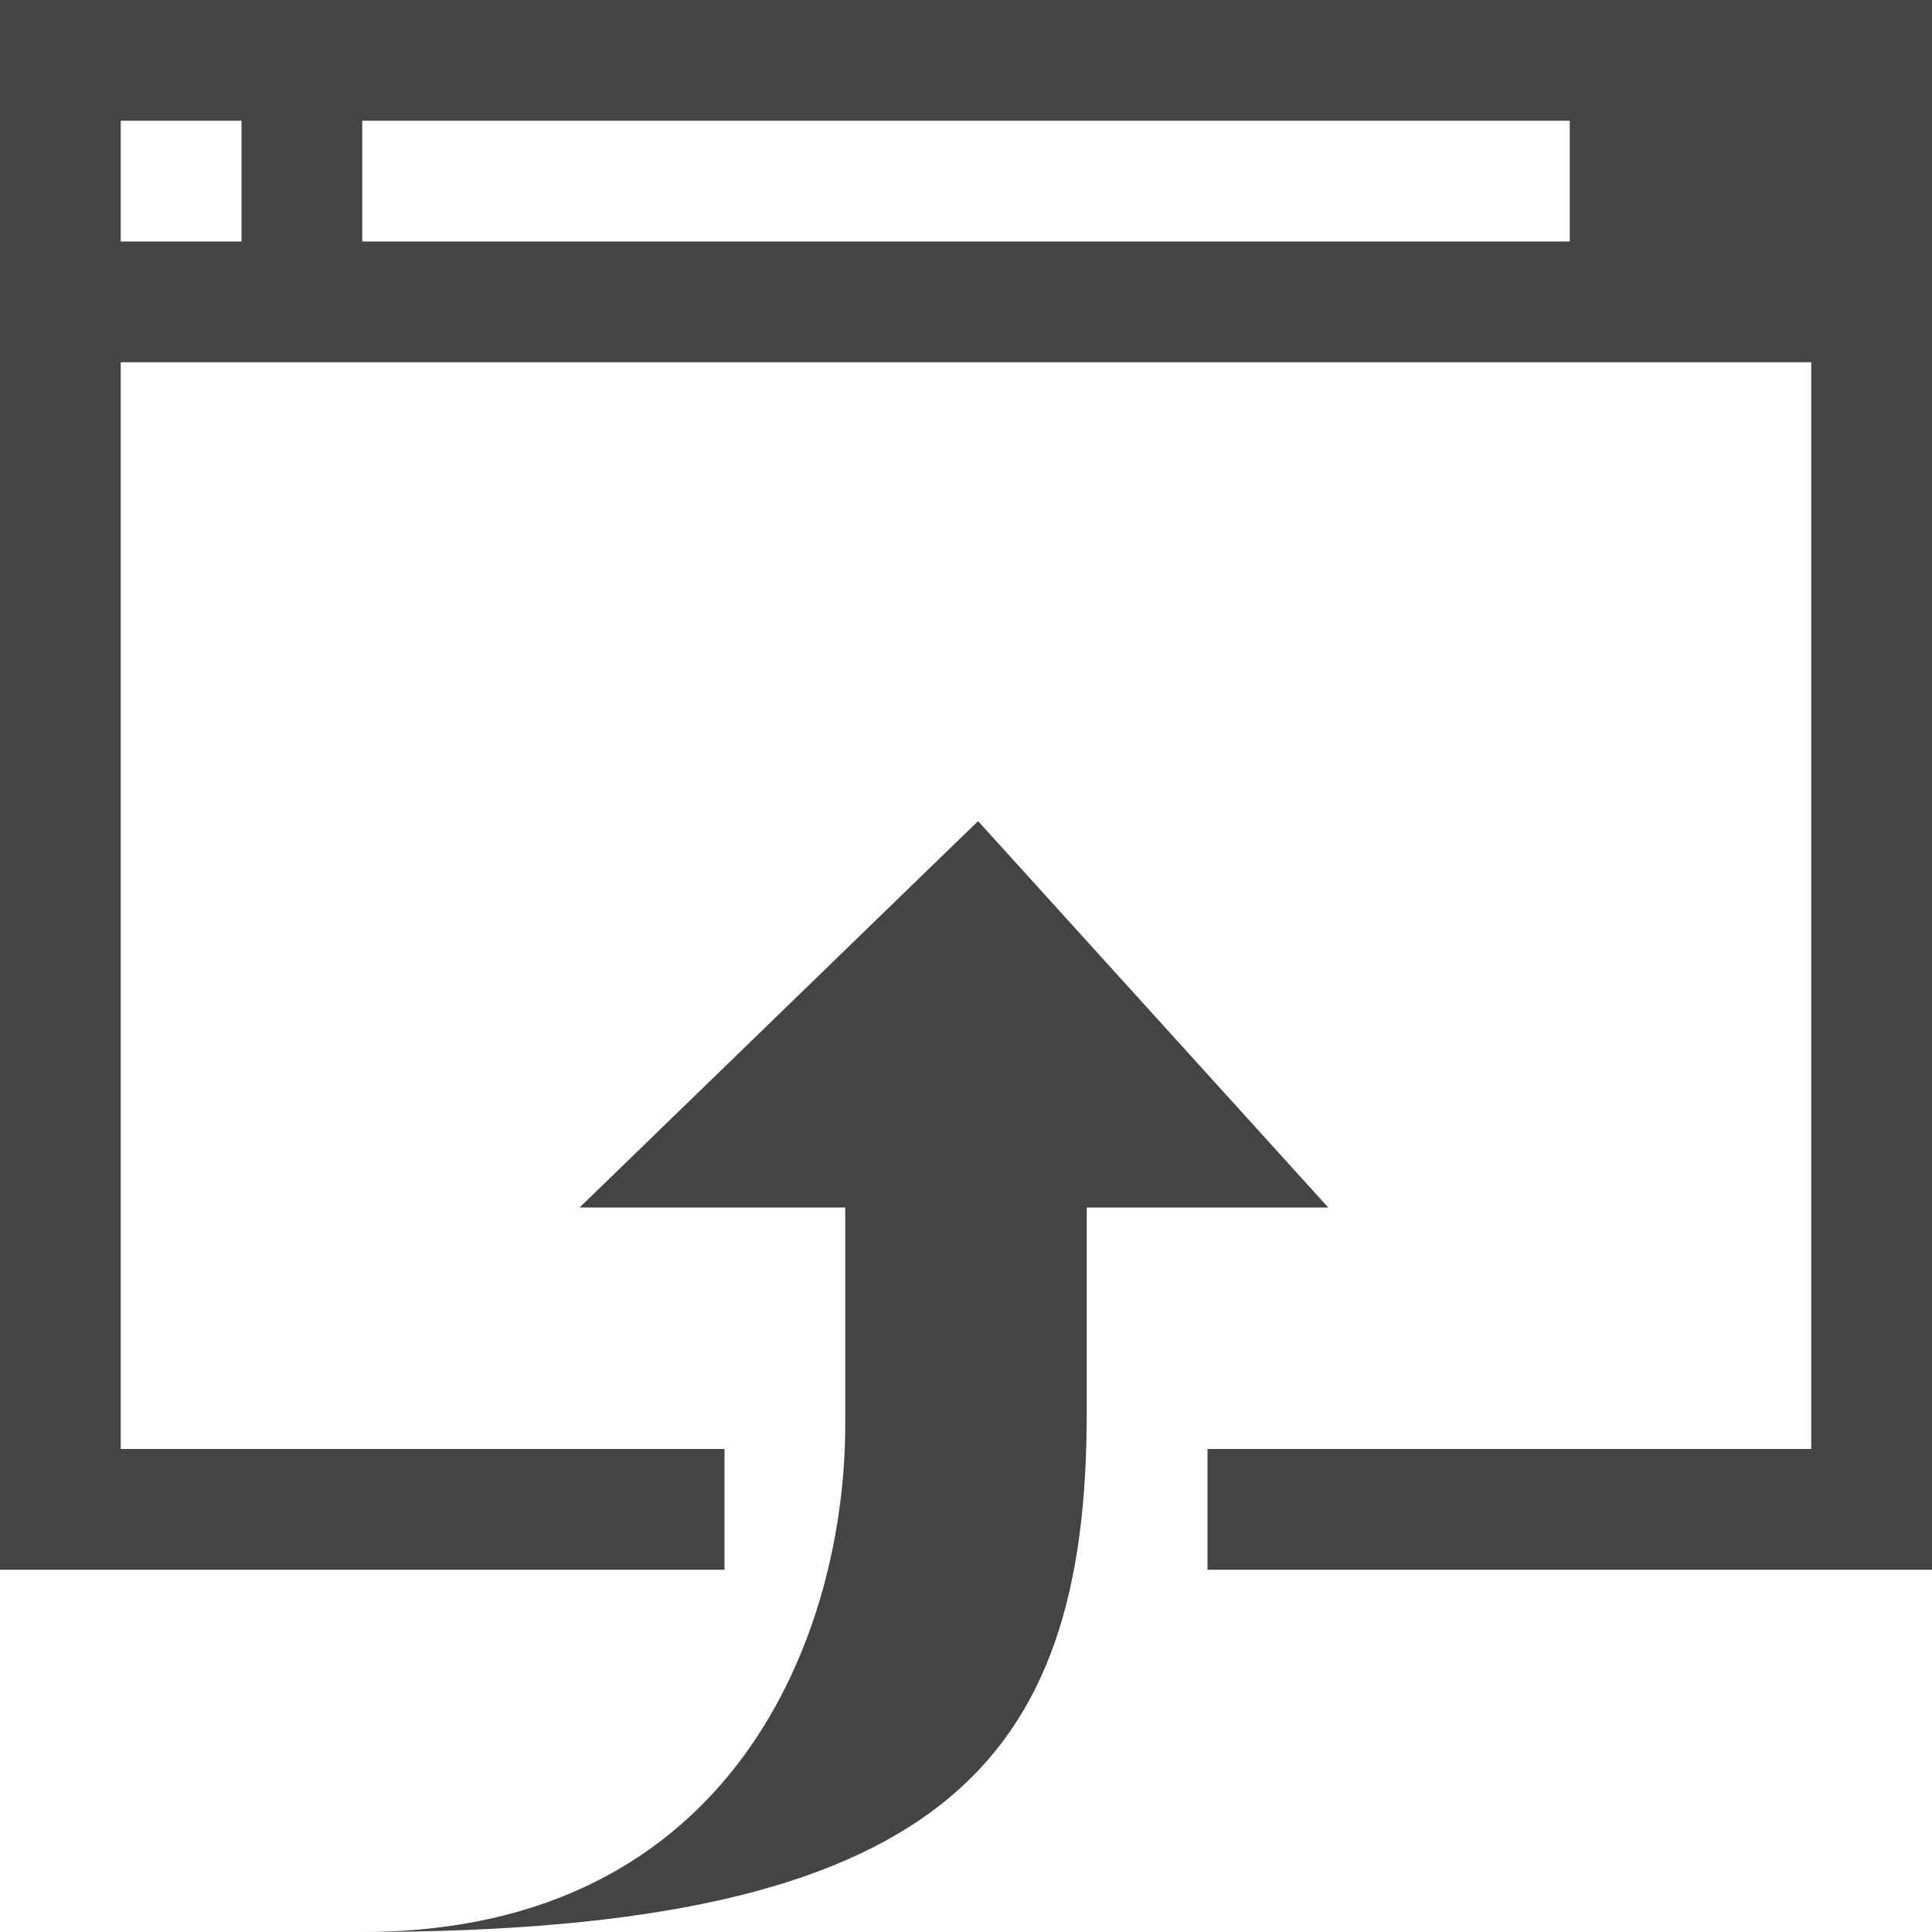
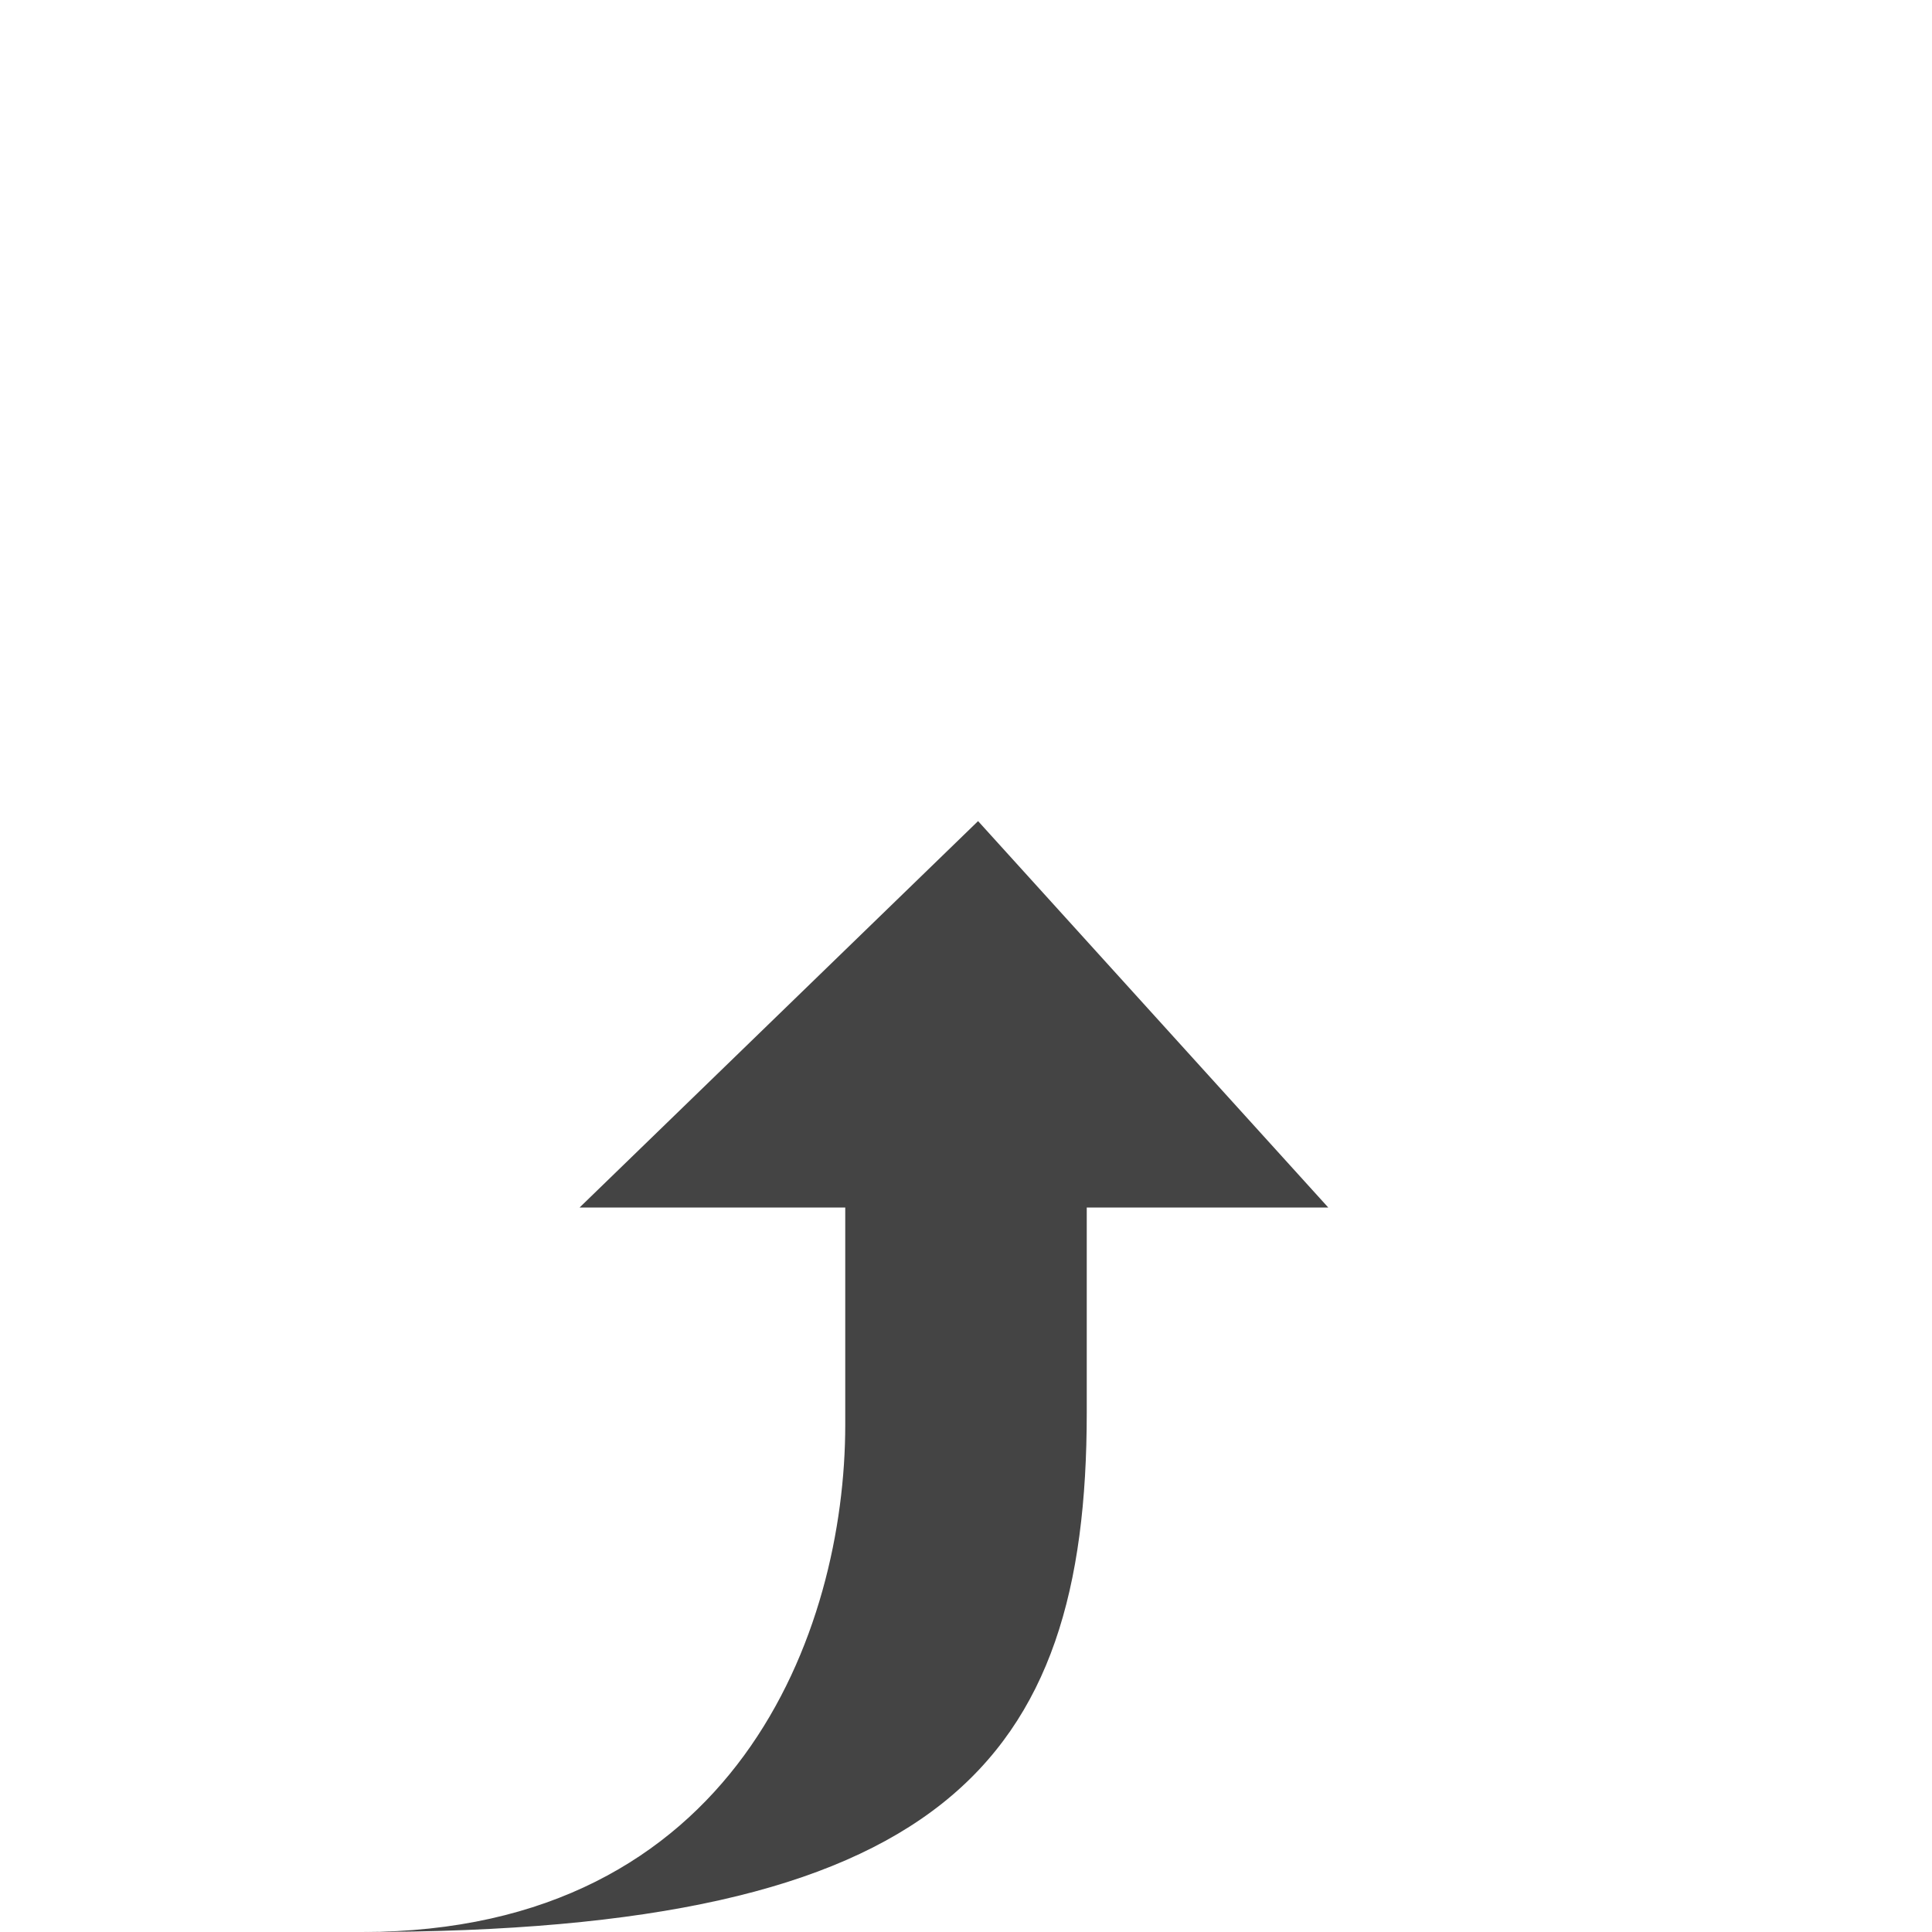
<svg xmlns="http://www.w3.org/2000/svg" width="800px" height="800px" viewBox="0 0 16 16" version="1.1">
  <path fill="#444" d="M11 10l-2.9-3.2-3.3 3.2h2.2v1.8c0 1.7-0.9 4.2-4 4.2 4.8 0 6-1.4 6-4.3v-1.7h2z" />
-   <path fill="#444" d="M0 0v13h6v-1h-5v-9h14v9h-5v1h6v-13h-16zM2 2h-1v-1h1v1zM13 2h-10v-1h10v1z" />
</svg>